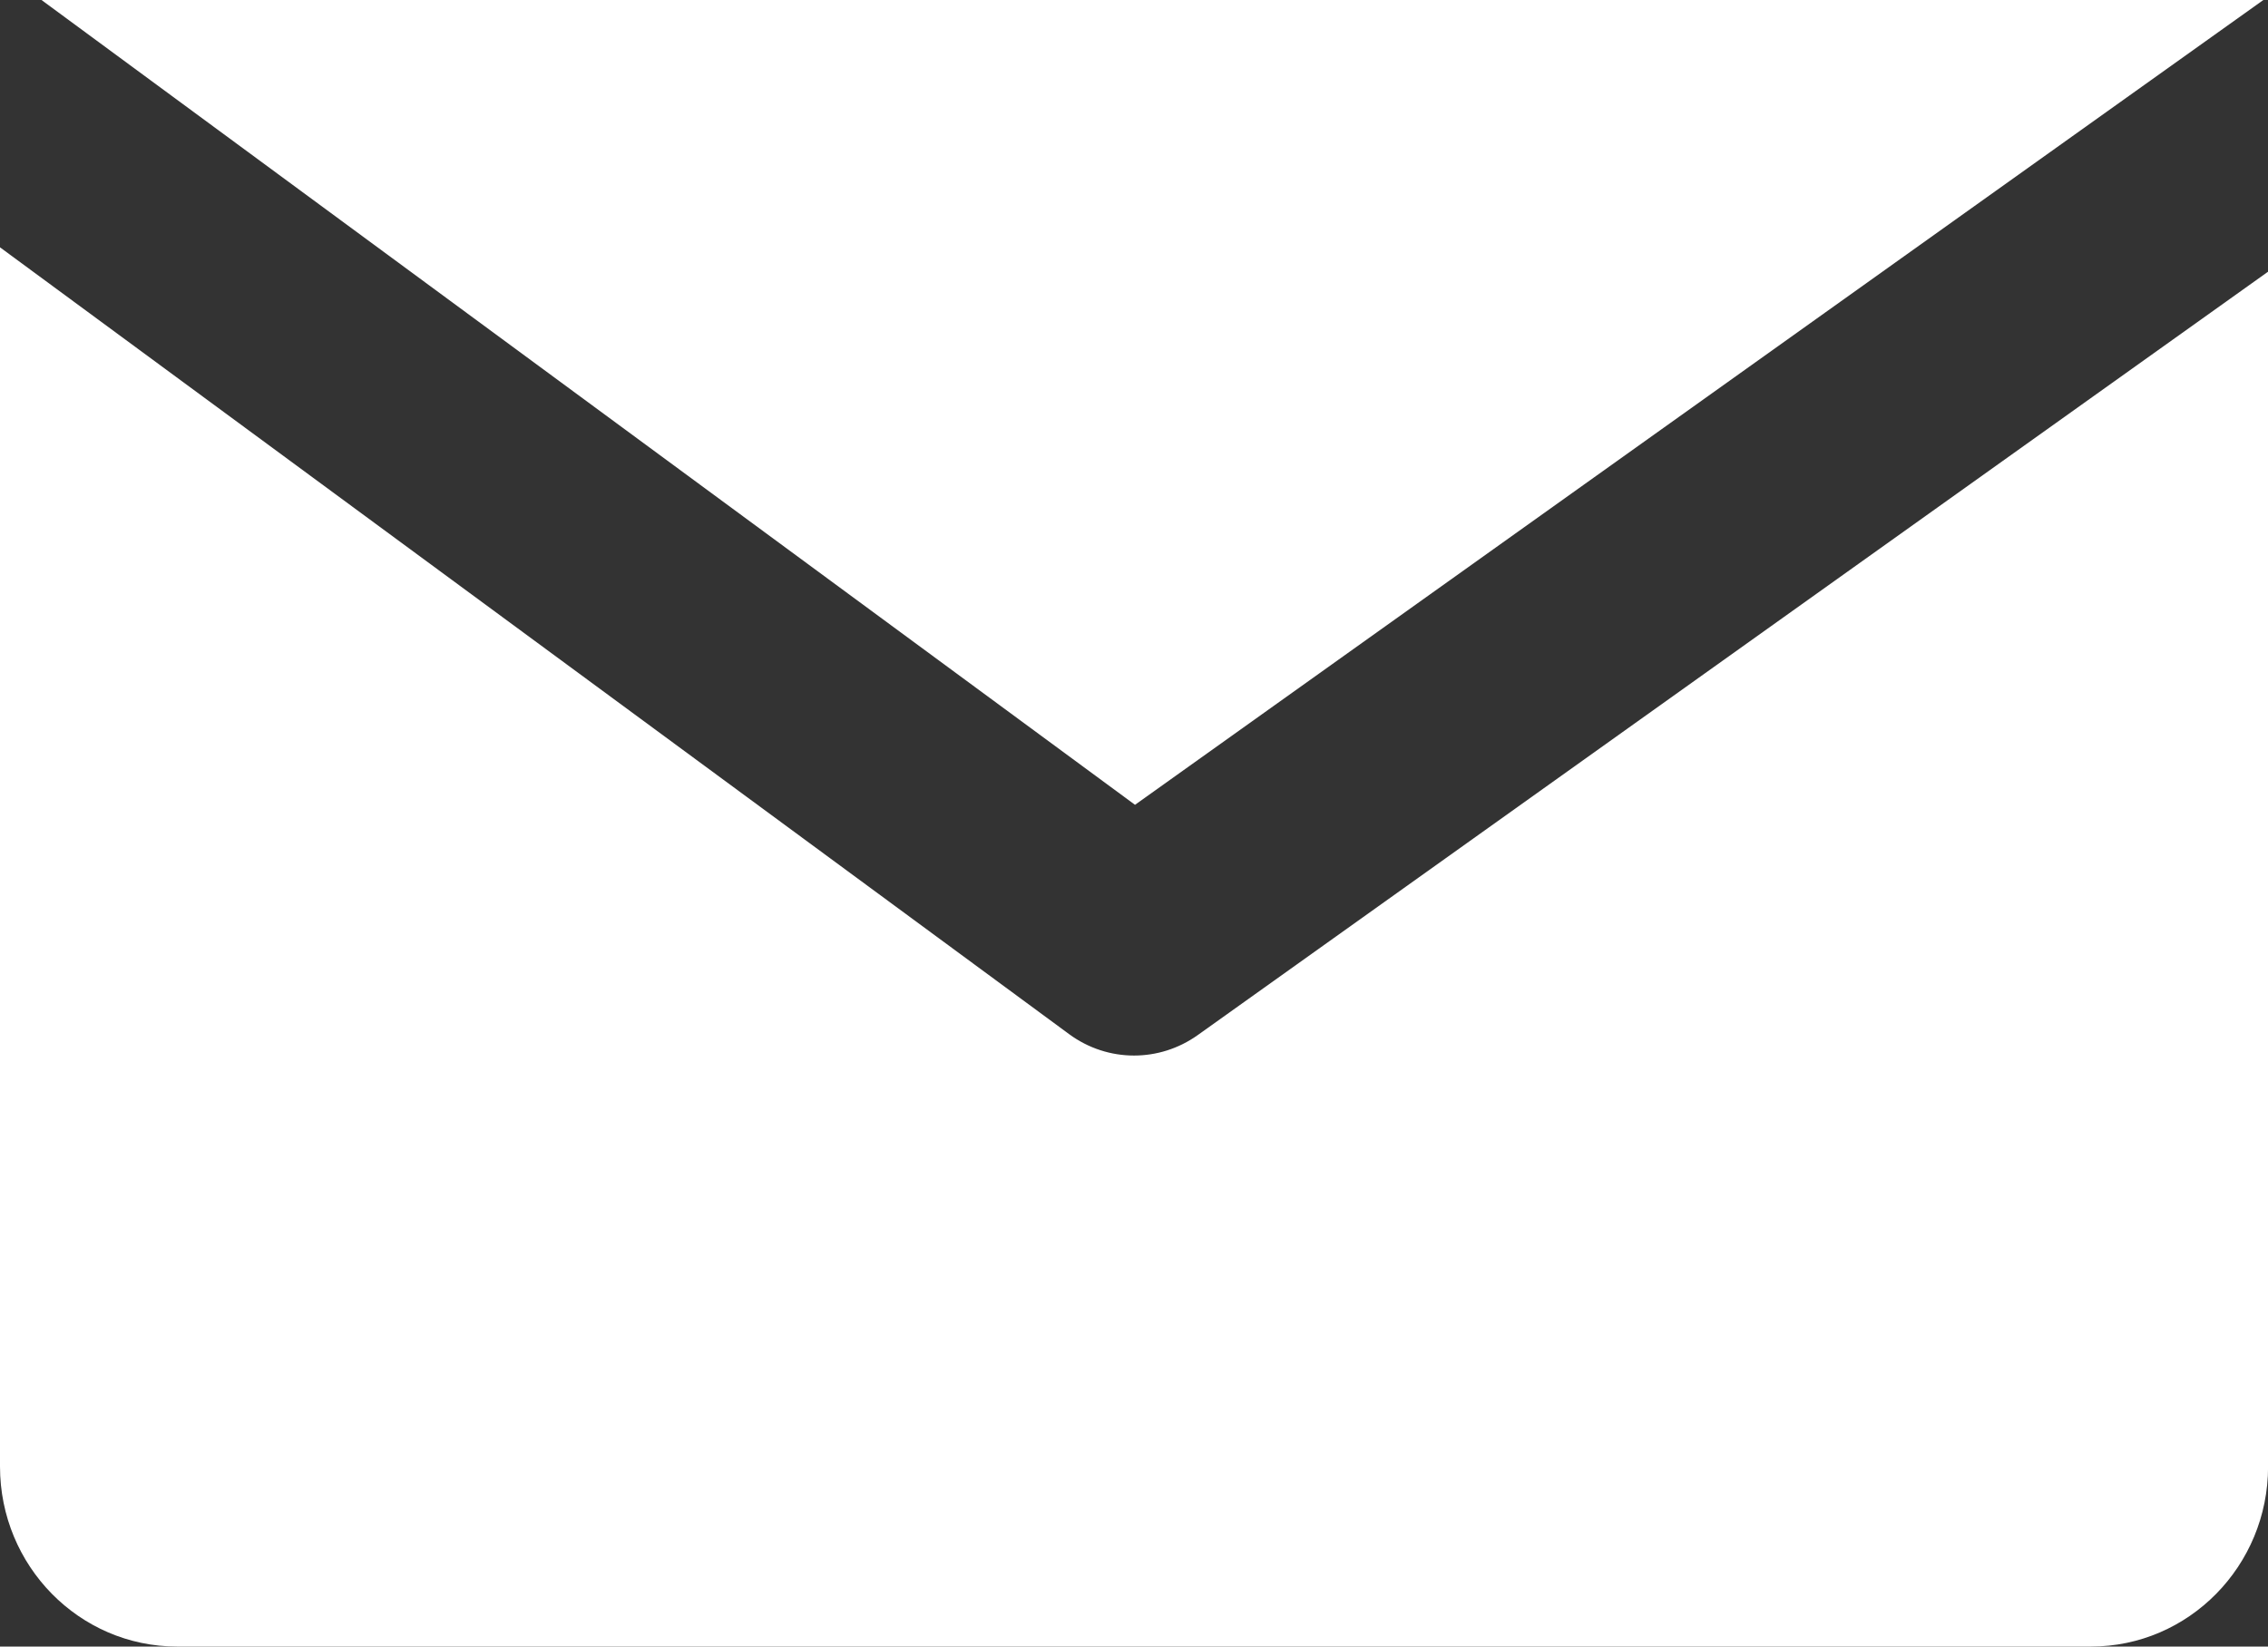
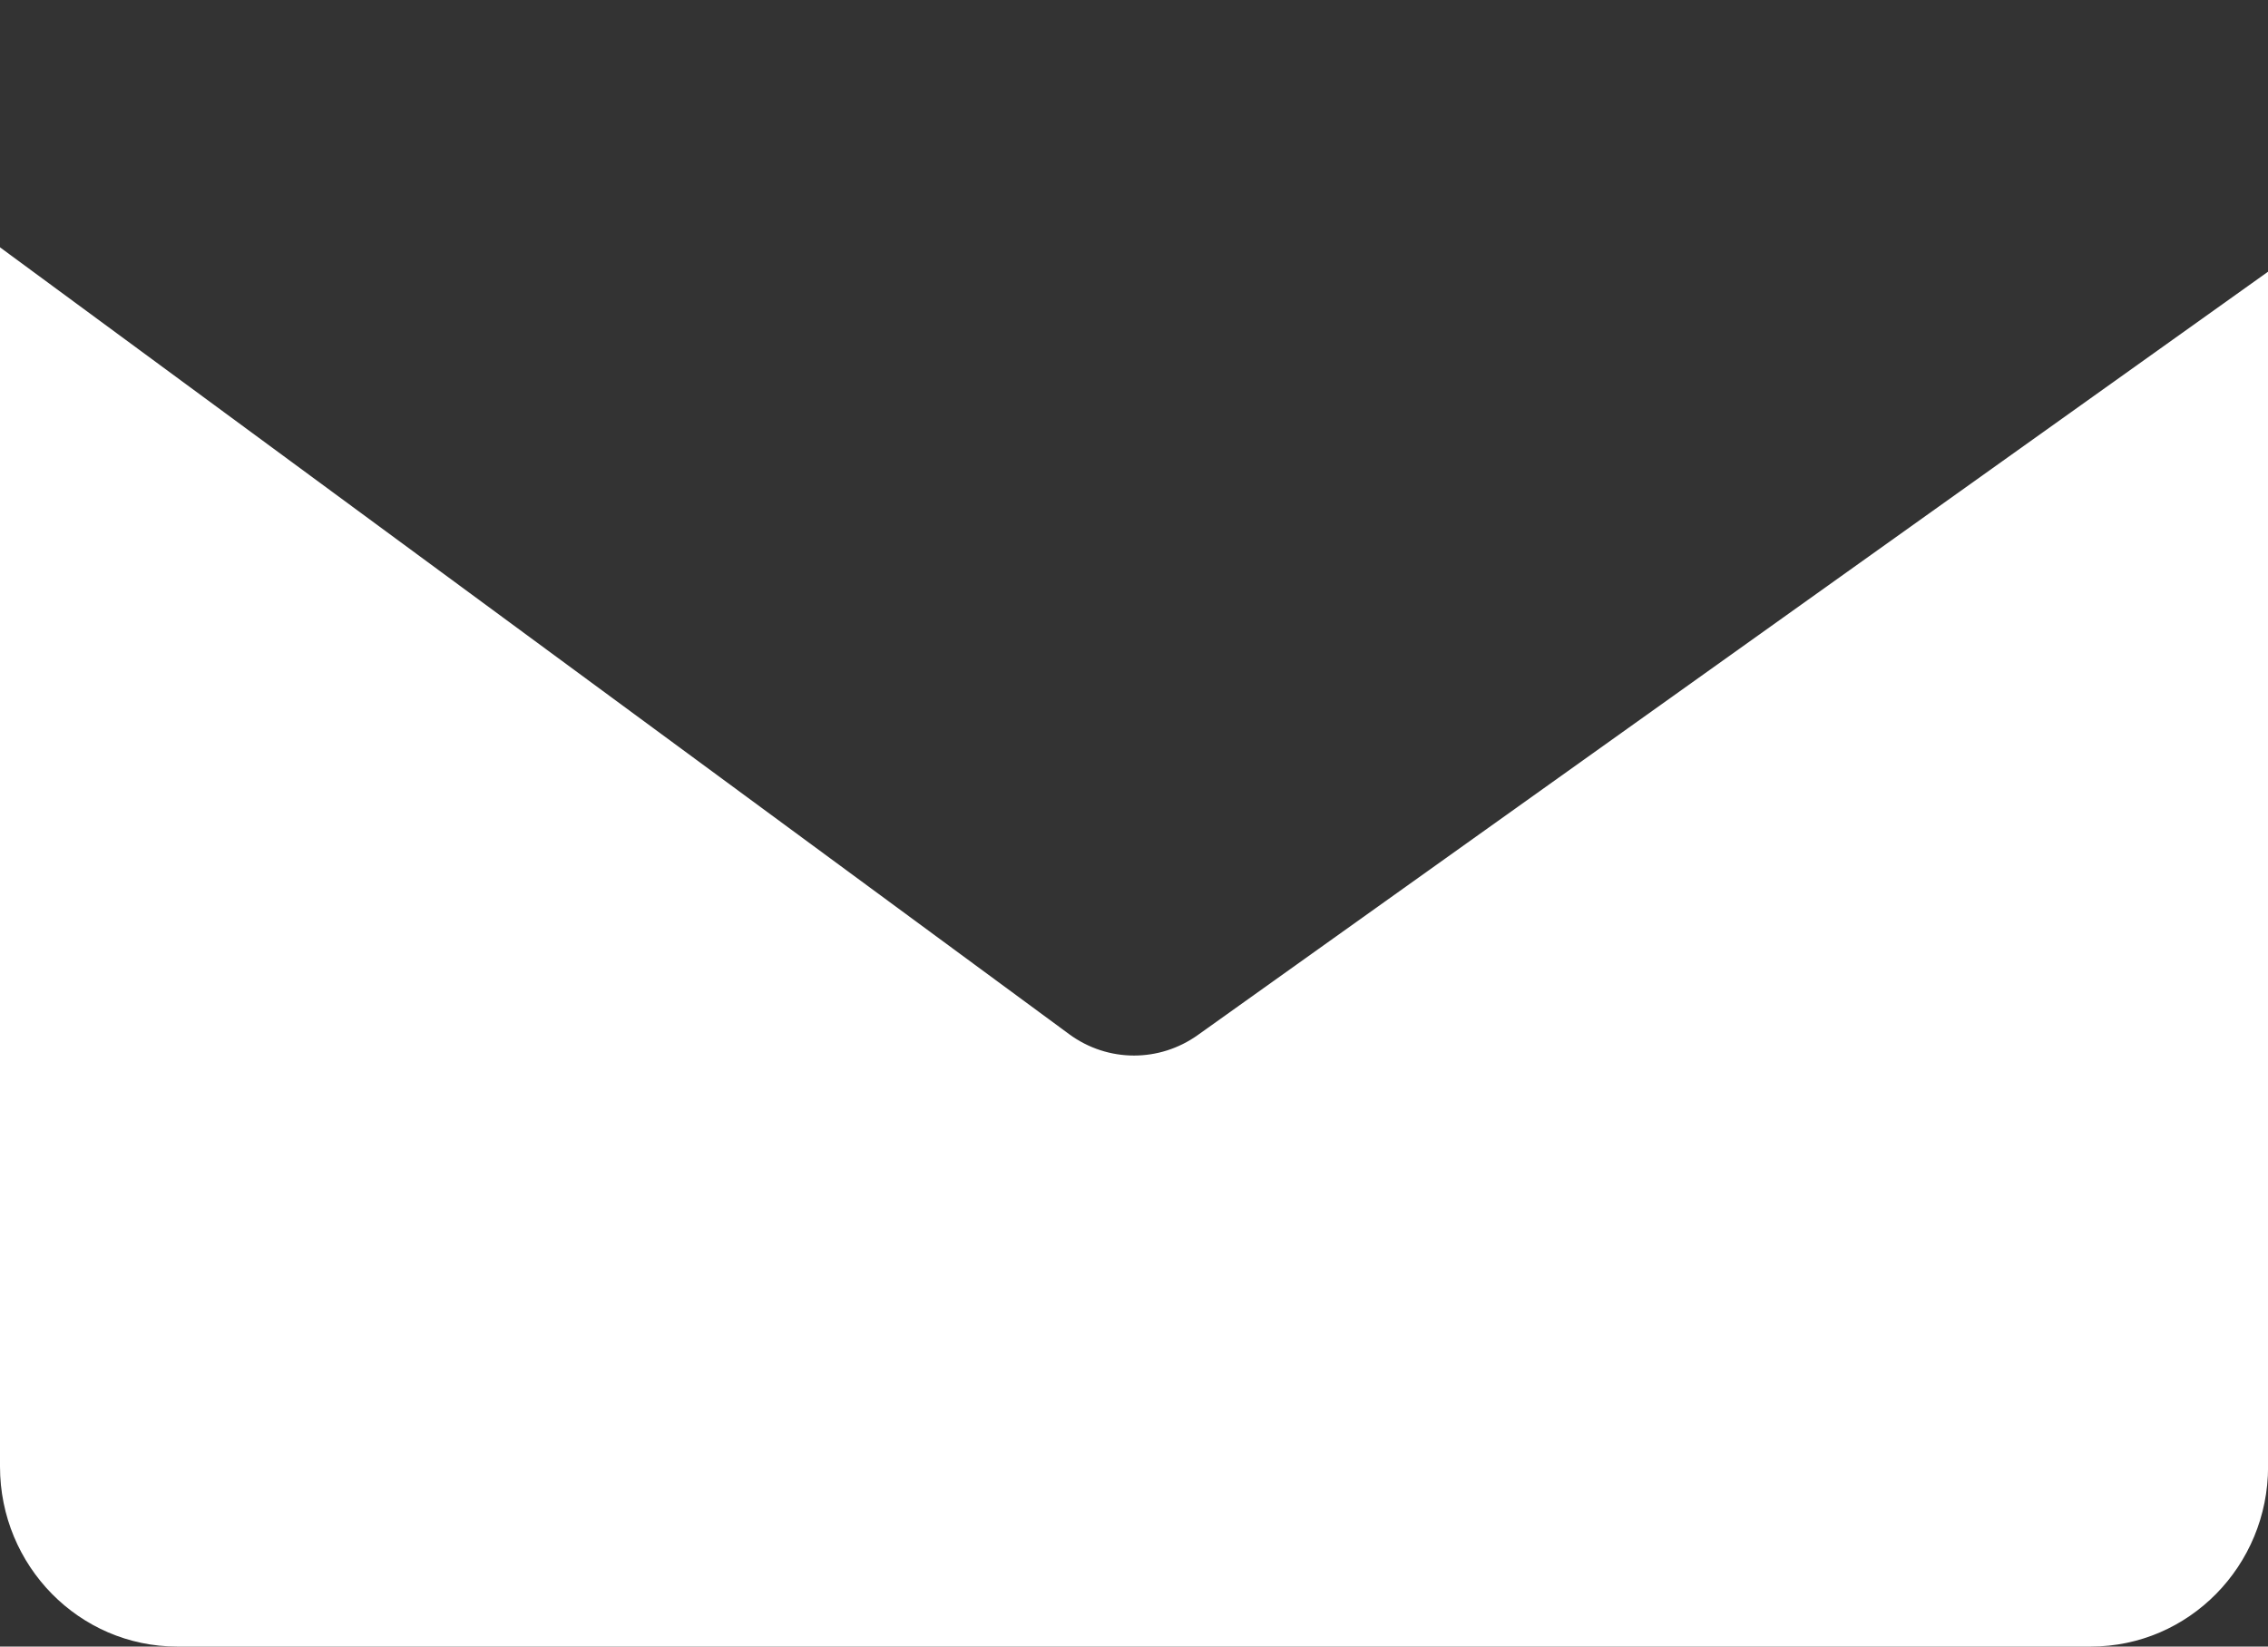
<svg xmlns="http://www.w3.org/2000/svg" id="b" width="27.933" height="20.285" viewBox="0 0 27.933 20.285">
  <rect x="0" y="0" width="27.933" height="20.285" fill="#333333" stroke="none" />
  <defs>
    <style>.d{fill:#fff;stroke-width:0px;}</style>
  </defs>
  <g id="c">
-     <path class="d" d="M14.75,12.753c-.235.167-.509.251-.783.251-.281,0-.561-.088-.8-.264L0,3.047v15.02c0,1.225.977,2.218,2.182,2.218h23.57c1.205,0,2.182-.993,2.182-2.218V3.347l-13.184,9.406Z" />
-     <polygon class="d" points="27.876 0 .511 0 13.979 9.915 27.876 0" />
+     <path class="d" d="M14.75,12.753c-.235.167-.509.251-.783.251-.281,0-.561-.088-.8-.264L0,3.047v15.02c0,1.225.977,2.218,2.182,2.218h23.57c1.205,0,2.182-.993,2.182-2.218V3.347Z" />
  </g>
</svg>